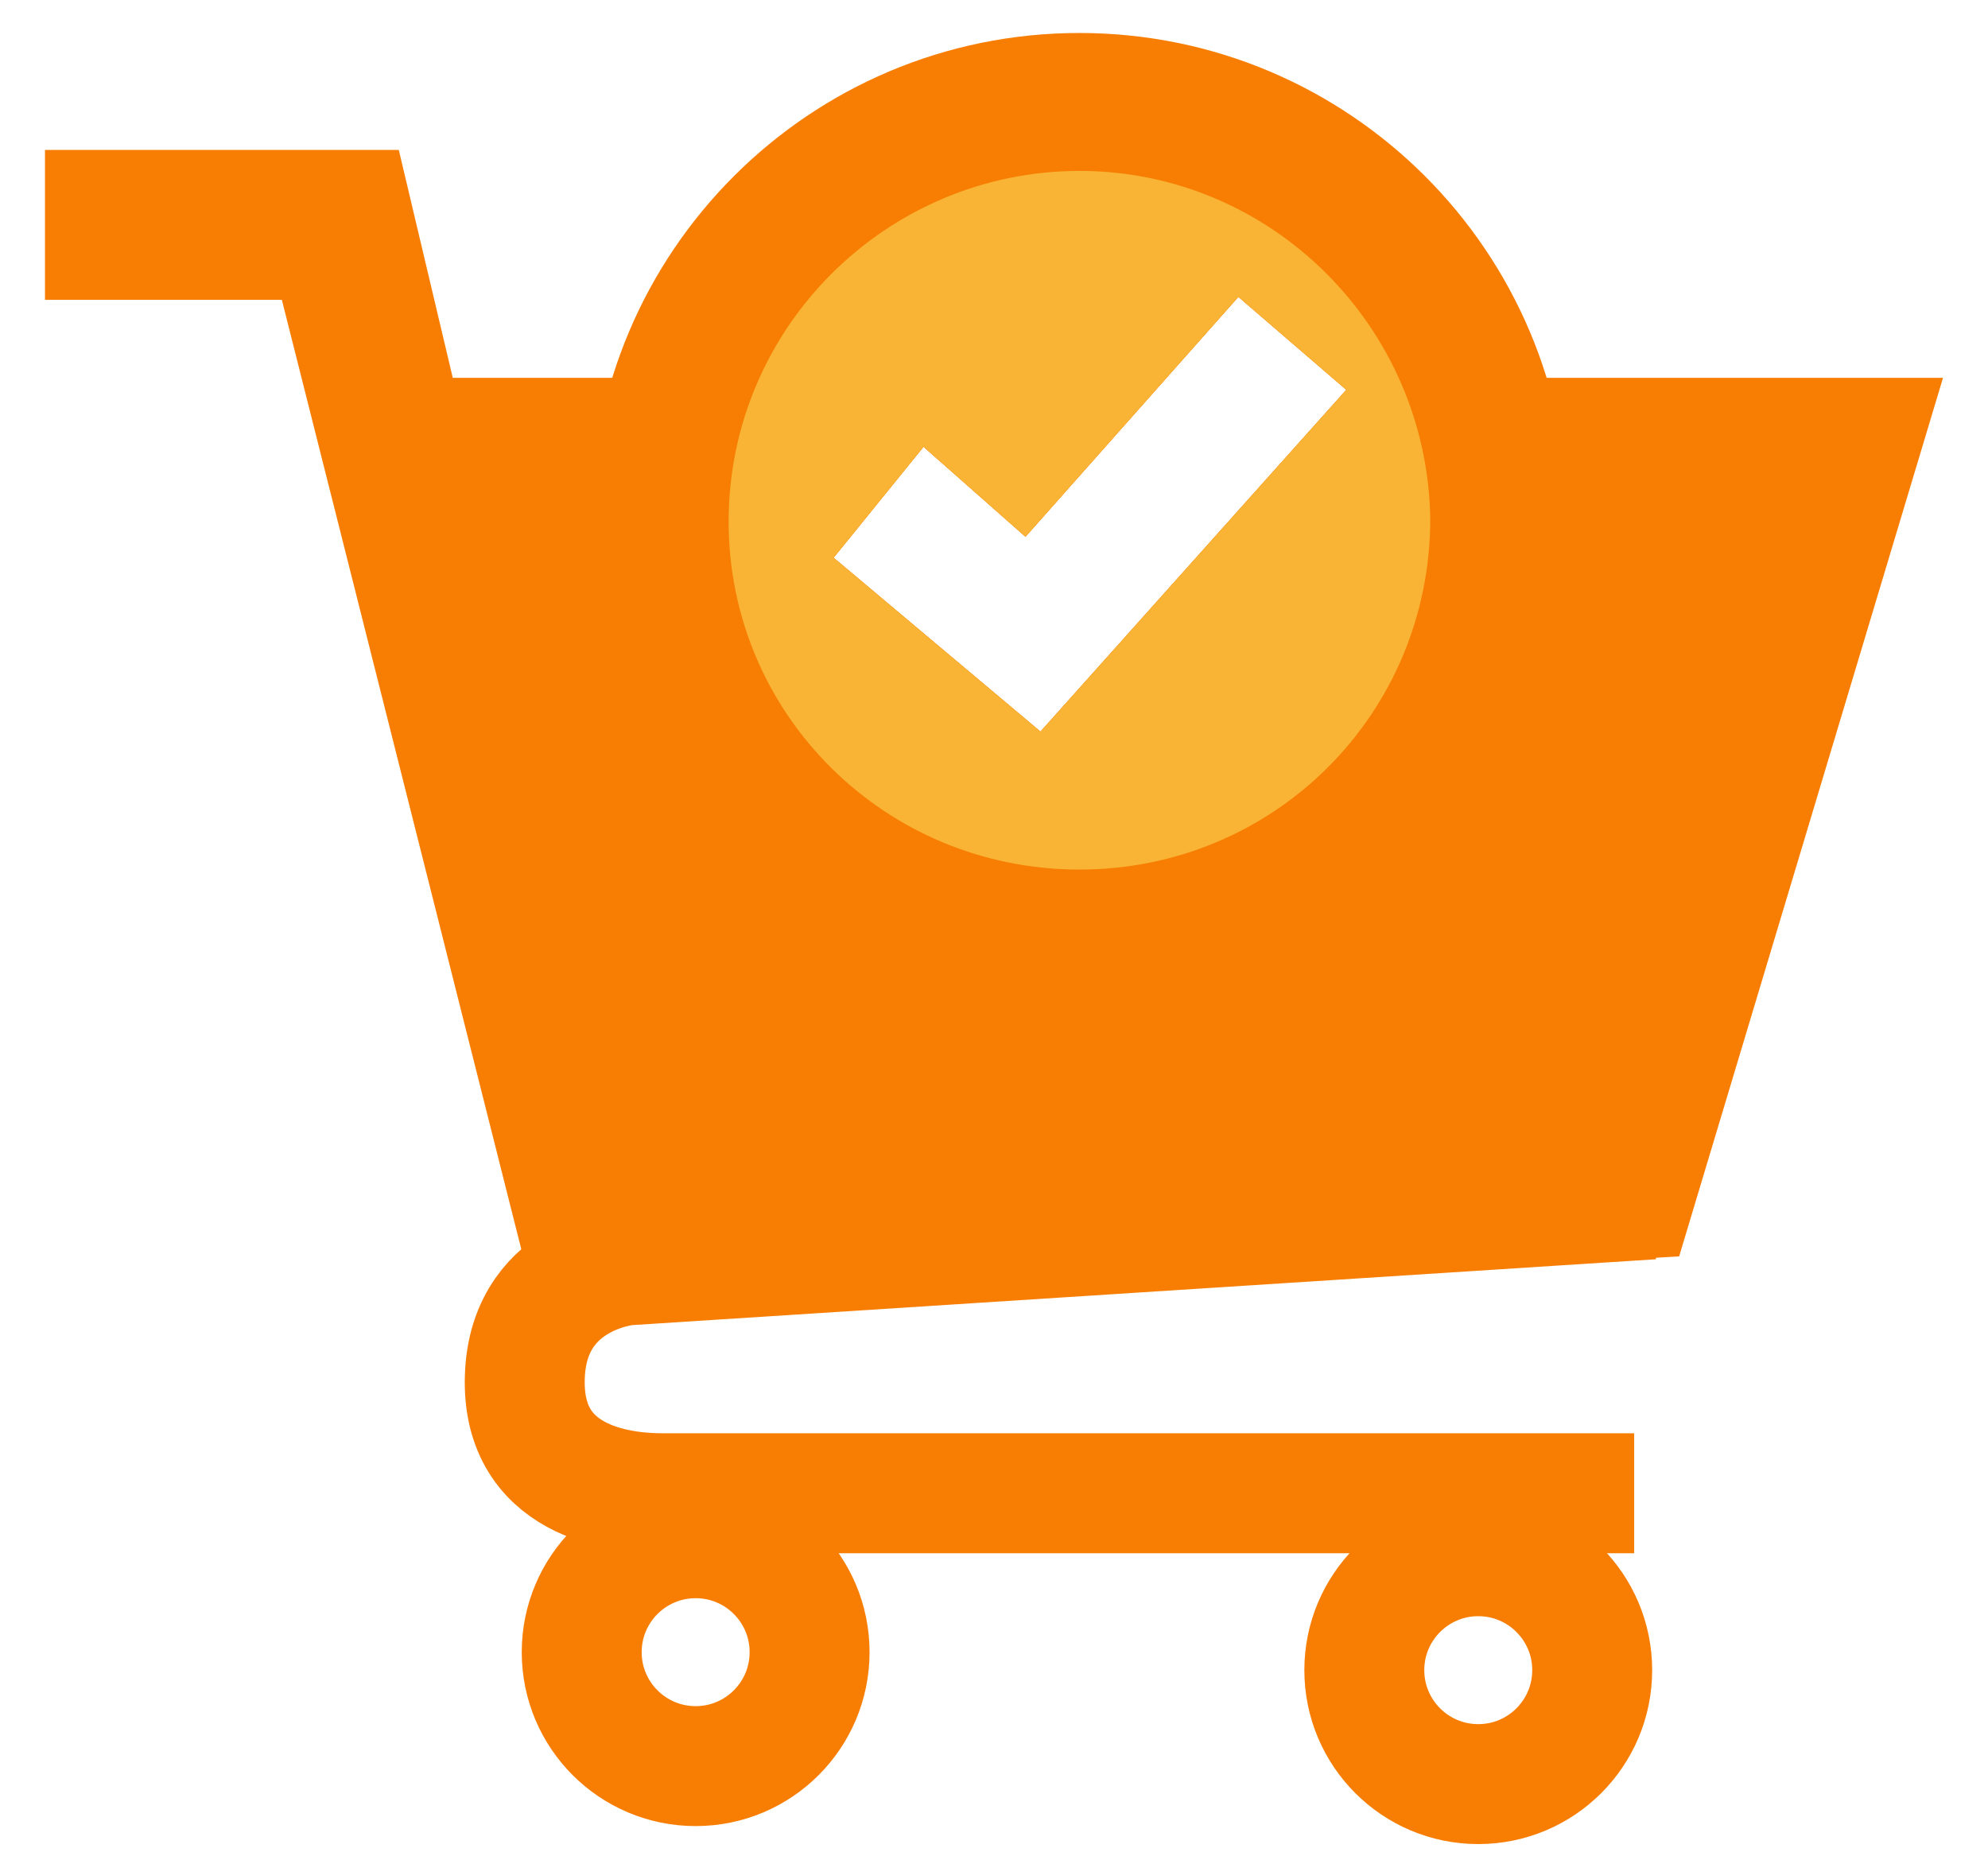
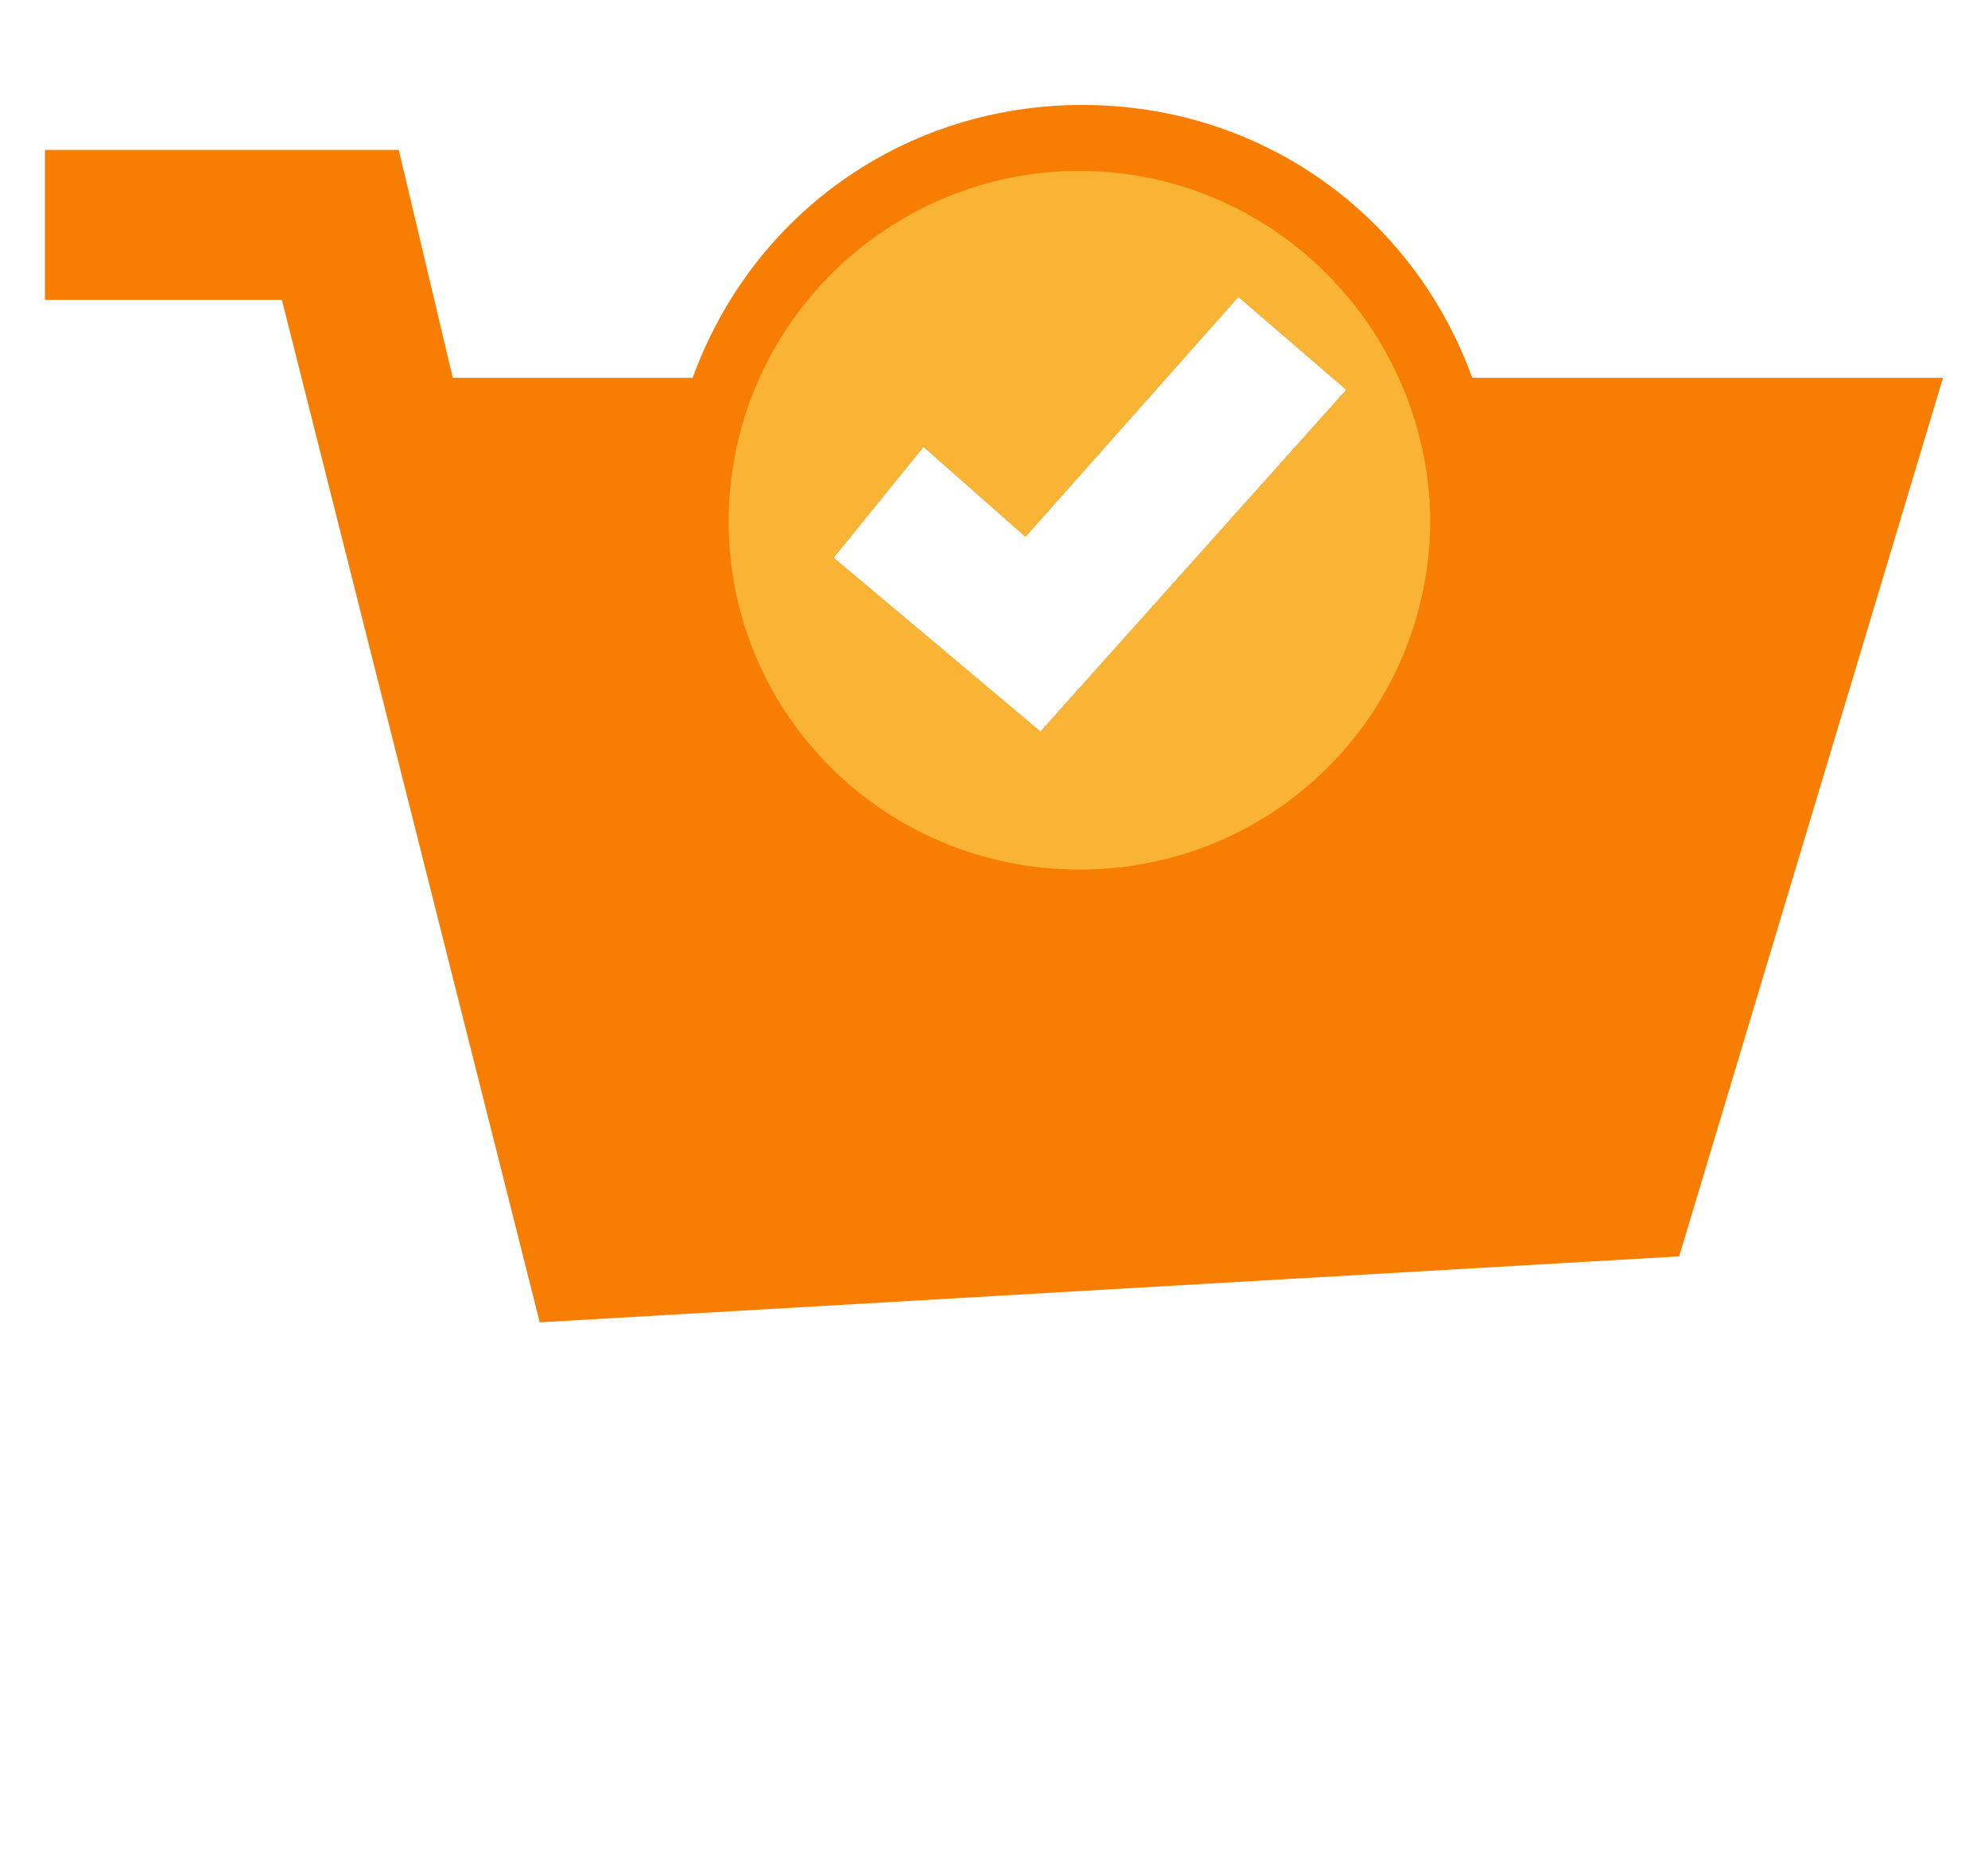
<svg xmlns="http://www.w3.org/2000/svg" version="1.1" id="Шар_1" x="0px" y="0px" viewBox="0 0 66.3 61.9" style="enable-background:new 0 0 66.3 61.9;" xml:space="preserve">
  <style type="text/css"> .st0{fill:none;stroke:#F77E03;stroke-width:4;stroke-miterlimit:10;} .st1{fill:#F77E03;} .st2{fill:#F9B435;} </style>
-   <path class="st0" d="M55.1,40l-34.2,2.2c0,0-3.4,0.3-3.4,3.9c0,3.5,3.5,3.7,4.6,3.7c1.1,0,32.4,0,32.4,0" />
-   <circle class="st0" cx="23.2" cy="55.1" r="3.8" />
-   <circle class="st0" cx="49.3" cy="55.7" r="3.8" />
-   <path class="st1" d="M36,1.1c-9,0-16.3,7.3-16.3,16.3S27,33.7,36,33.7c9,0,16.3-7.3,16.3-16.3S45,1.1,36,1.1z M34.7,24.4l-6.9-5.8 l3-3.7l3.4,3l7.1-8l3.6,3.1L34.7,24.4z" />
  <path class="st1" d="M49.1,12.6c-2-5.5-7.1-9.1-13-9.1c-5.9,0-11,3.6-13,9.1h-8L13.3,5H1.5v5h7.9L18,44.1L56,41.9l8.8-29.3H49.1z M34.7,24.4l-6.9-5.8l3-3.7l3.4,3l7.1-8l3.6,3.1L34.7,24.4z" />
  <path class="st2" d="M36,5.7c-6.4,0-11.7,5.2-11.7,11.7C24.3,23.8,29.5,29,36,29s11.7-5.2,11.7-11.7C47.6,10.9,42.4,5.7,36,5.7z M34.7,24.4l-6.9-5.8l3-3.7l3.4,3l7.1-8l3.6,3.1L34.7,24.4z" />
</svg>